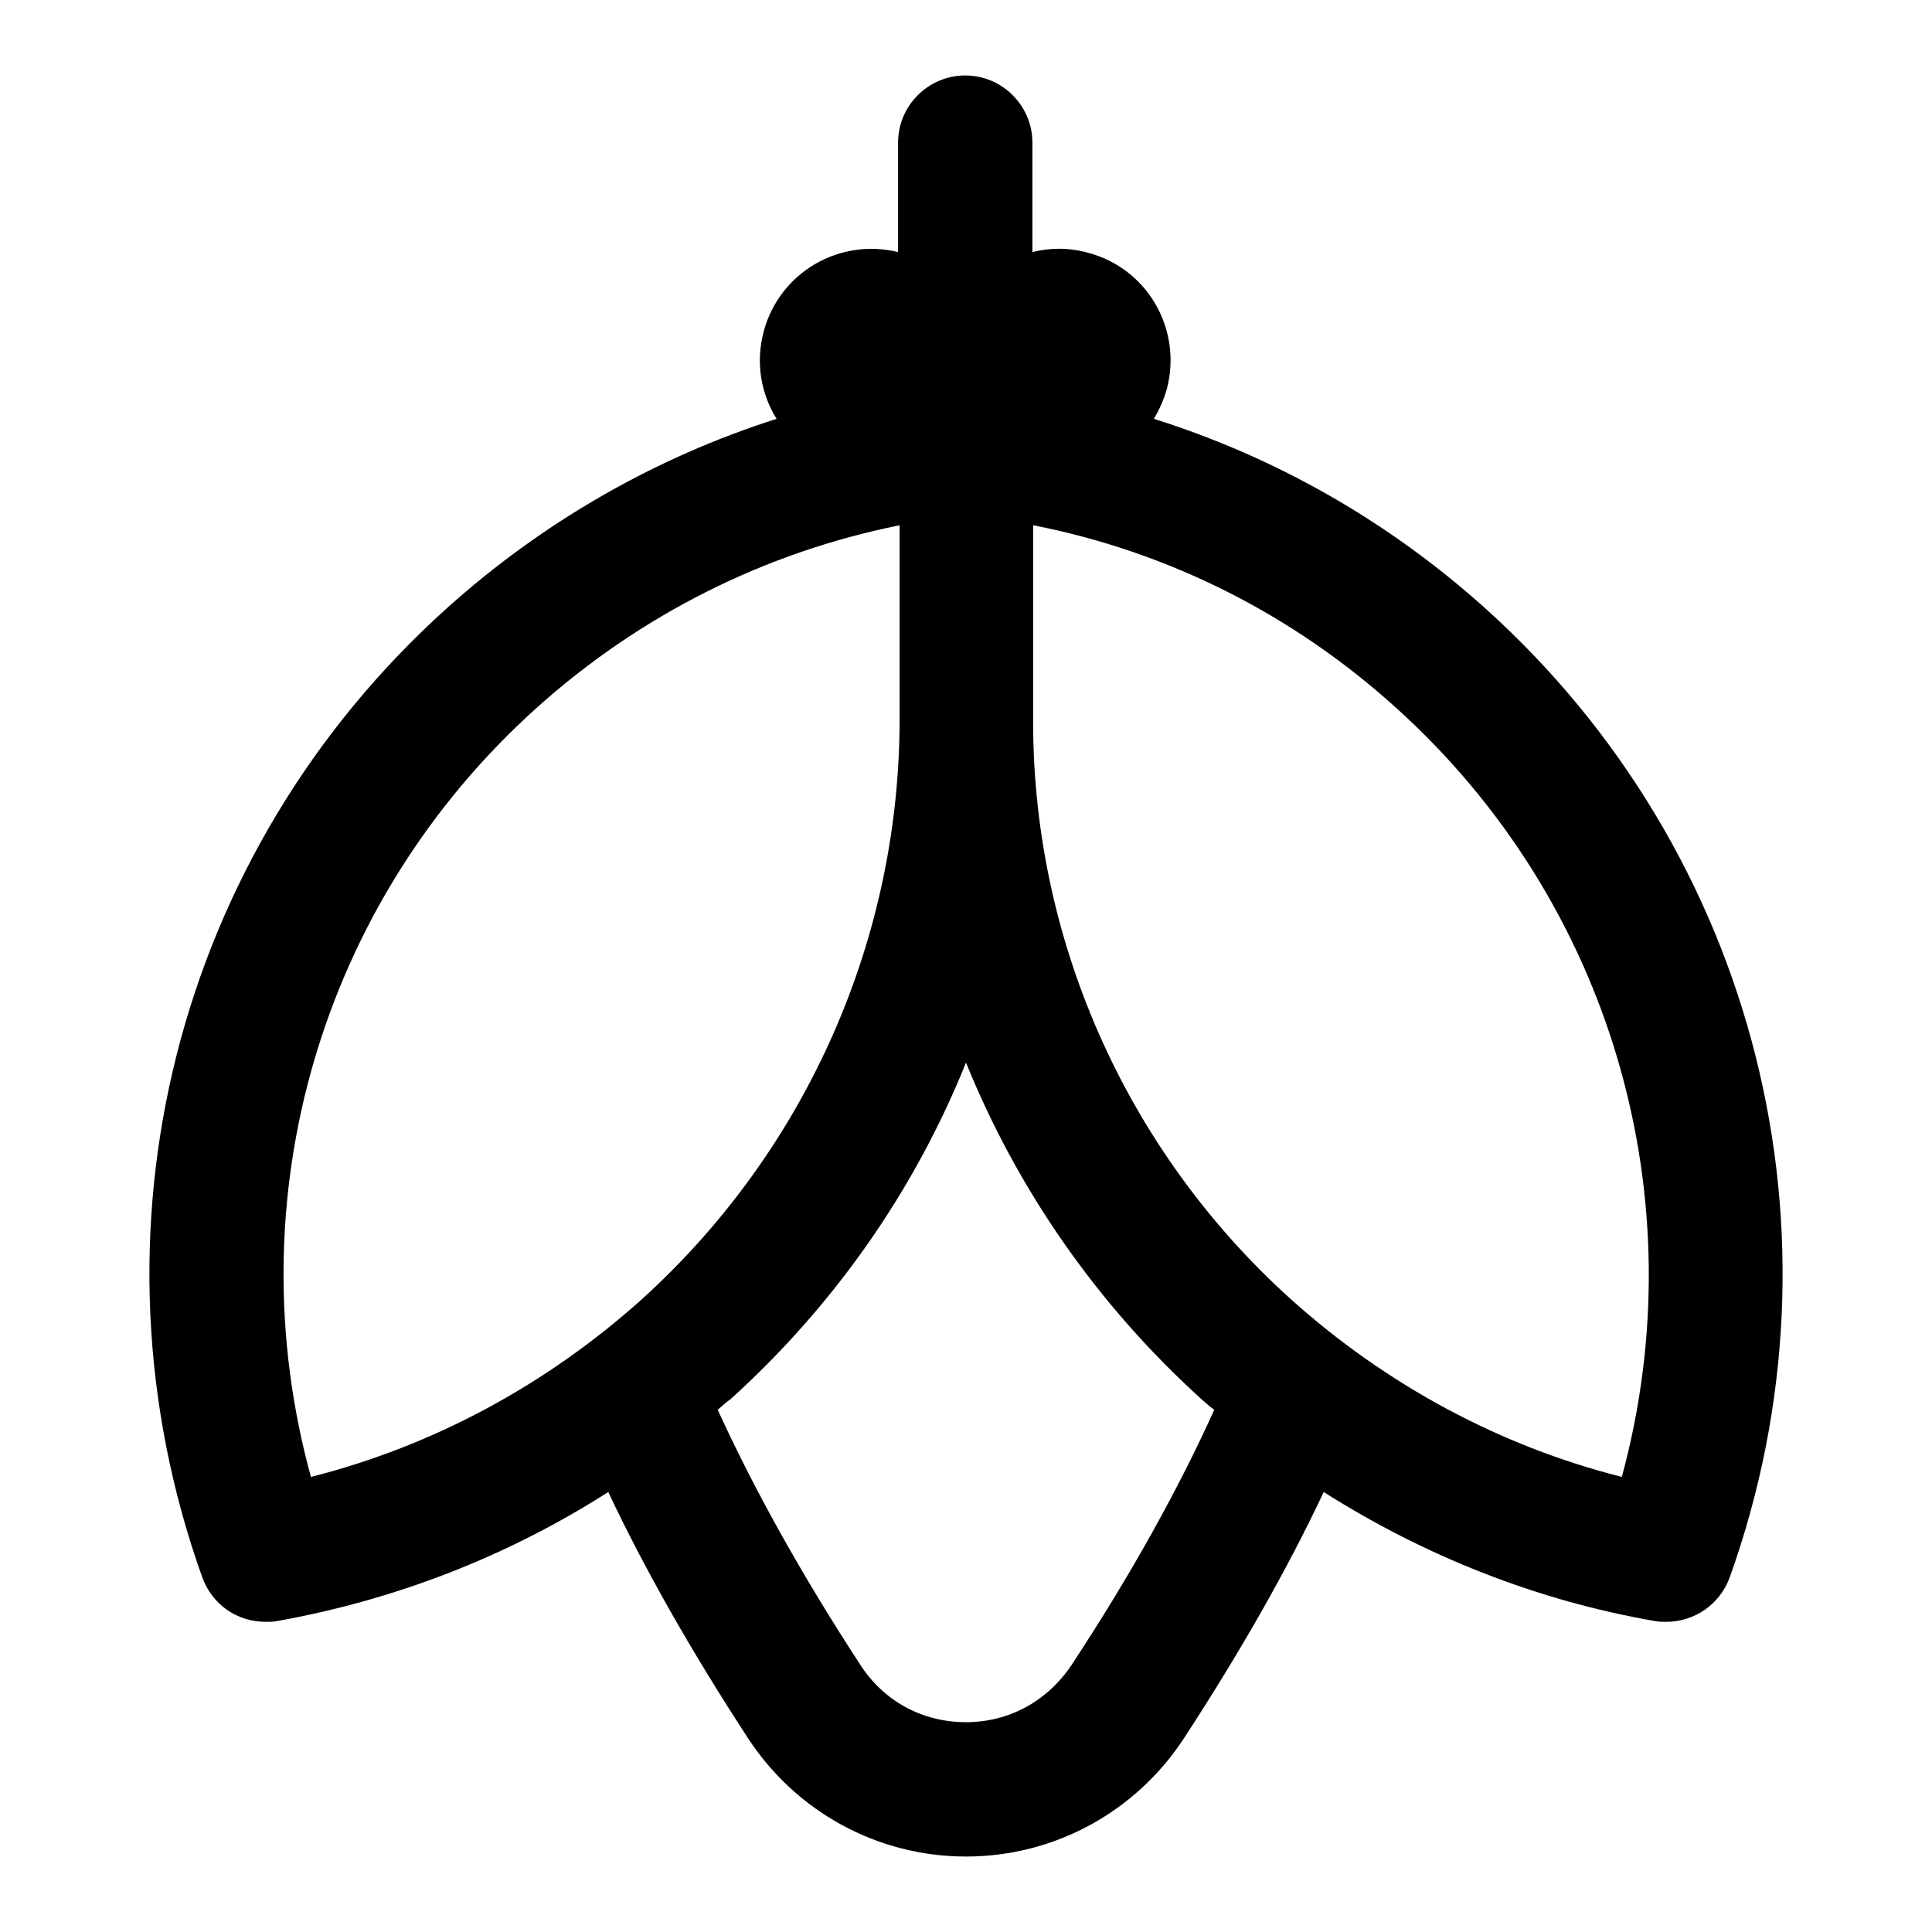
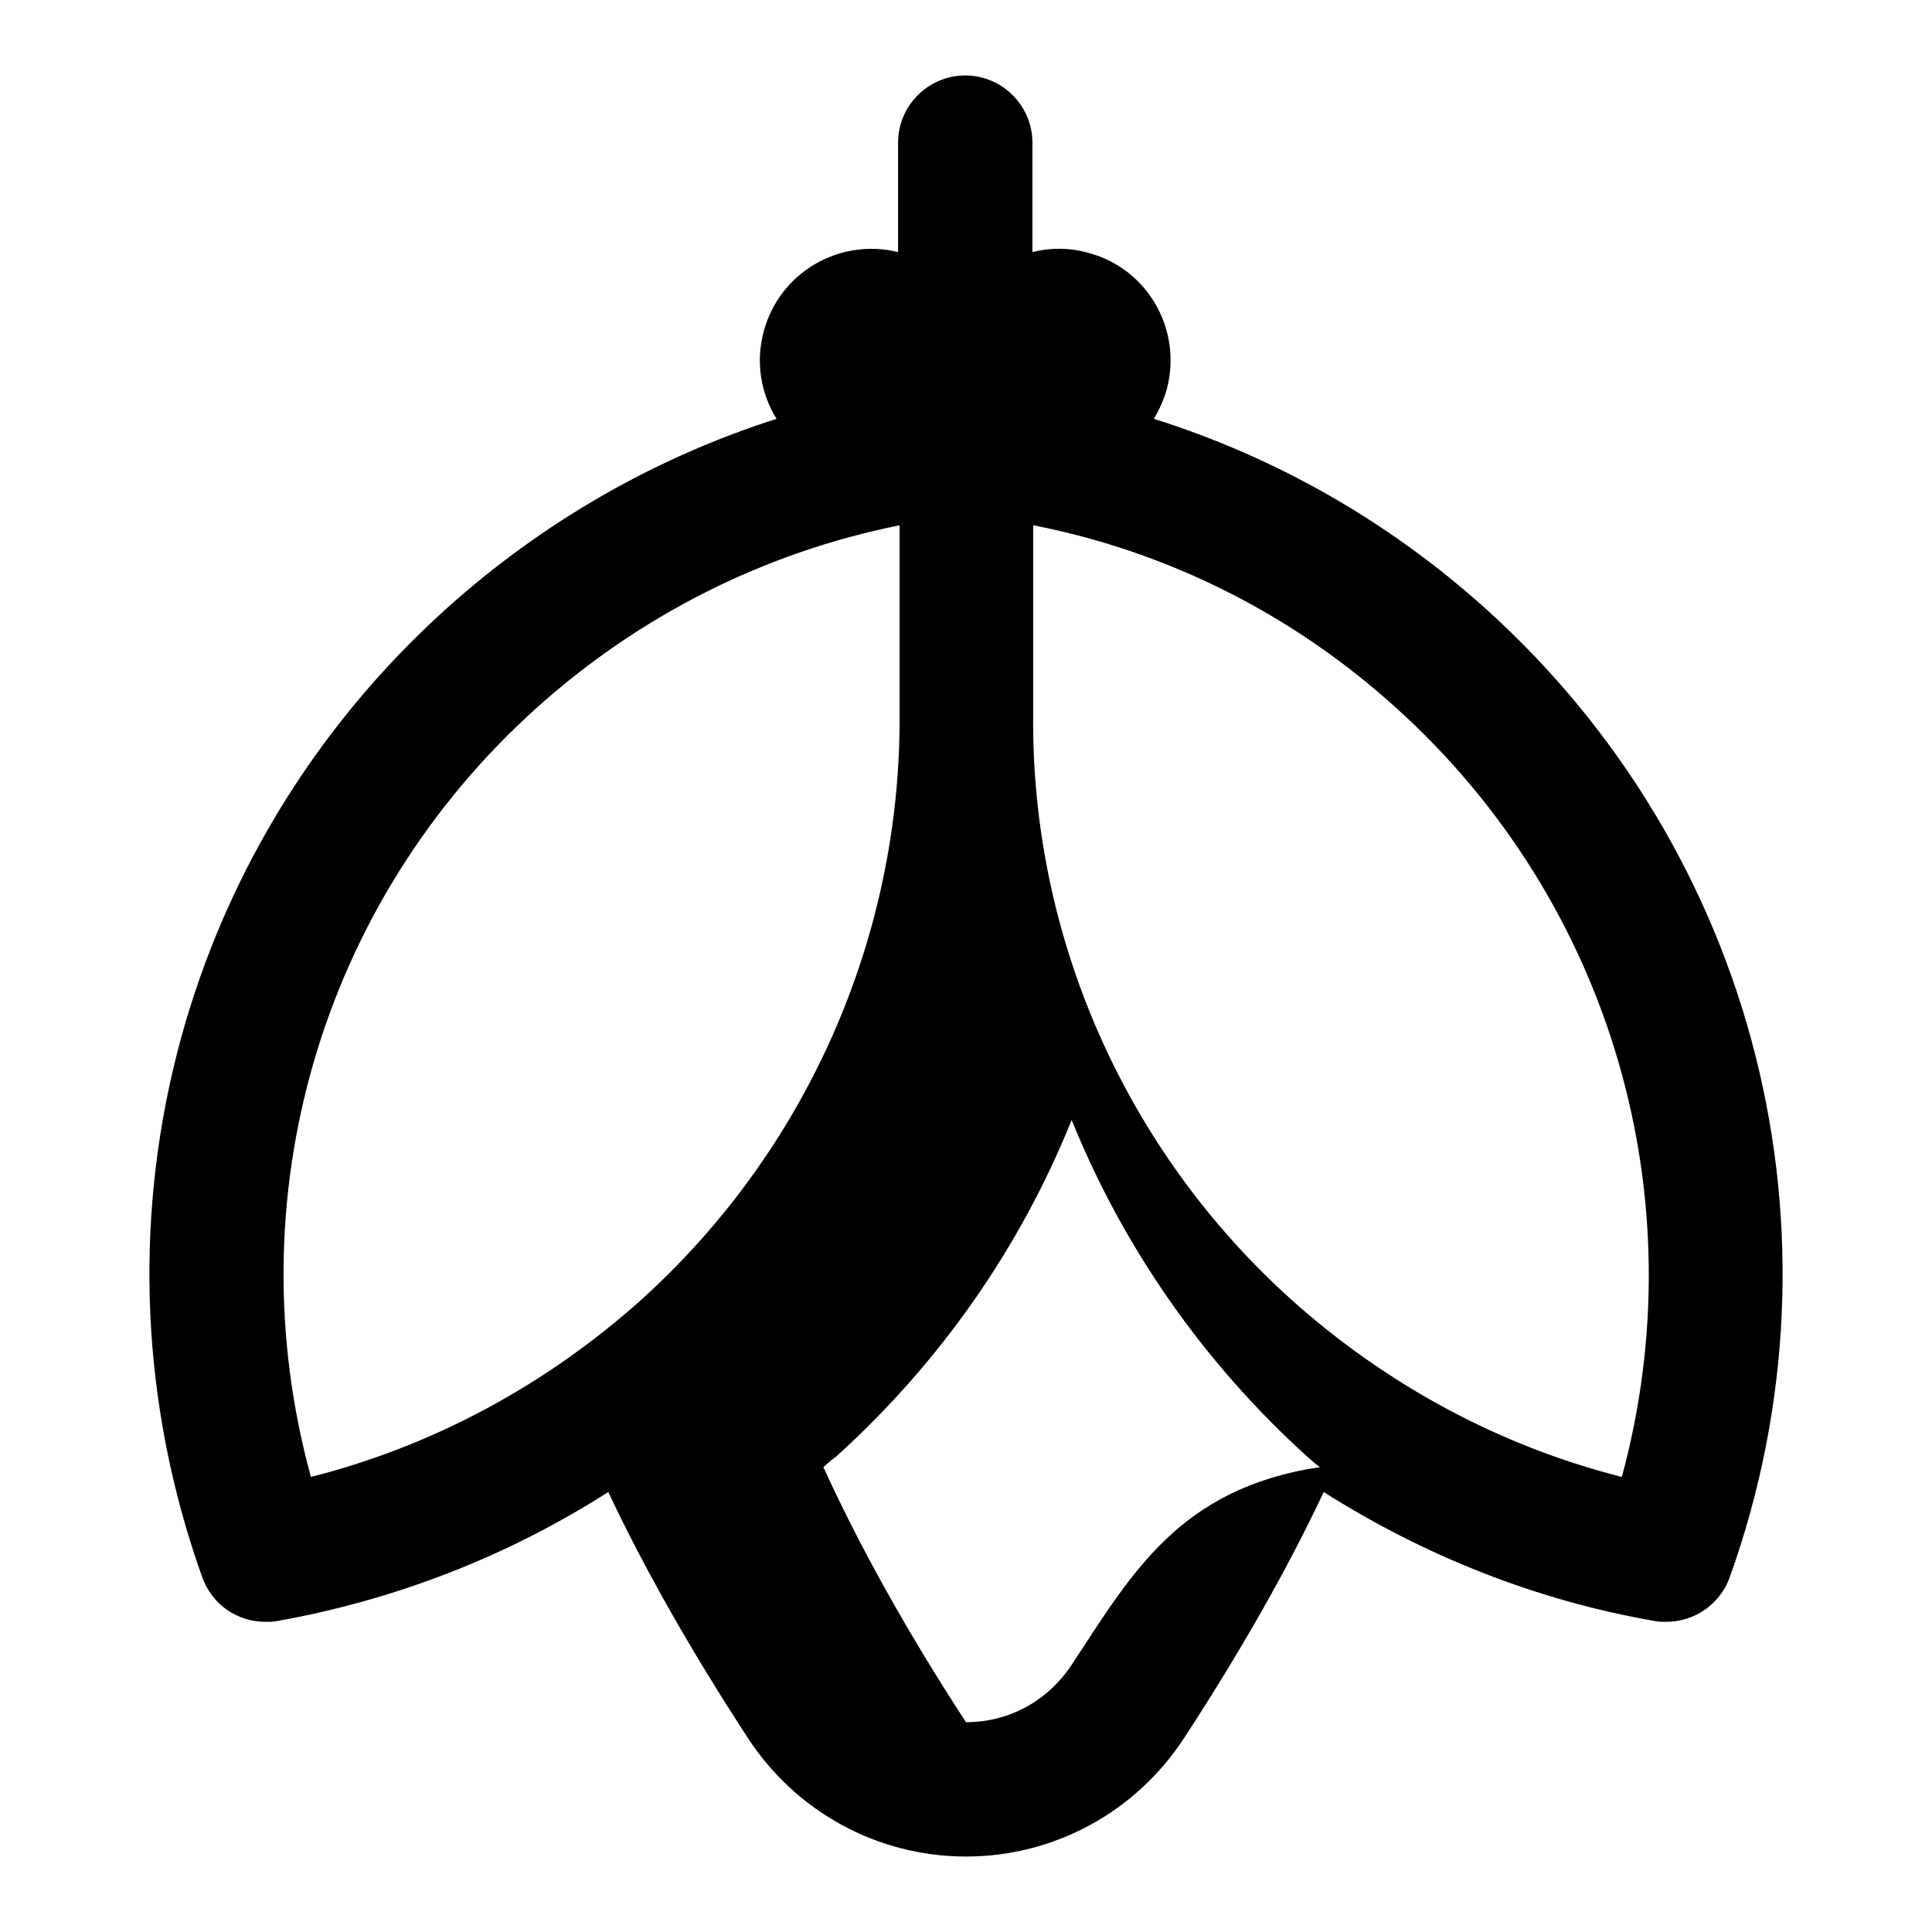
<svg xmlns="http://www.w3.org/2000/svg" version="1.1" x="0px" y="0px" viewBox="0 0 256 256" enable-background="new 0 0 256 256" xml:space="preserve">
  <g>
    <g>
      <g>
-         <path fill="#000000" d="M196.8,80.6c-12.8-11.5-27.7-20-43.9-25.1c0.7-1.2,1.3-2.5,1.7-3.9c2.1-7.9-2.5-16-10.4-18.1c-2.5-0.7-5-0.7-7.4-0.1V18.9c0-4.9-4-8.9-8.9-8.9c-4.9,0-8.9,4-8.9,8.9v14.5c-7.8-1.9-15.7,2.7-17.8,10.5c-1.1,4.1-0.4,8.2,1.7,11.6C86.9,60.6,72,69.1,59.2,80.6c-36,32.4-48.7,82.8-32.4,128.4c1.3,3.6,4.6,5.9,8.4,5.9c0.5,0,1,0,1.5-0.1c15.7-2.8,30.6-8.6,43.9-17.1c4.8,10.2,11,21.1,18.5,32.6c6.4,9.8,17.2,15.7,28.9,15.7l0,0c11.7,0,22.5-5.9,28.9-15.7c7.5-11.5,13.7-22.4,18.5-32.6c13.4,8.5,28.3,14.4,43.9,17.1c0.5,0.1,1,0.1,1.5,0.1c3.7,0,7.1-2.3,8.4-5.9C245.5,163.5,232.8,113,196.8,80.6z M71.1,93.8c13.7-12.3,30.2-20.6,48.1-24.2v24.8c0,0.1,0,0.1,0,0.2c0.2,29.4-12.2,57.7-34.2,77.6c-12.6,11.3-27.6,19.4-43.8,23.5C31.1,158.9,42.4,119.6,71.1,93.8z M142,220.6c-3.2,4.8-8.3,7.6-14,7.6c-5.8,0-10.9-2.8-14-7.6c-7.9-12.1-14.2-23.5-18.9-33.8c0.6-0.5,1.1-1,1.7-1.4c13.8-12.5,24.4-27.7,31.2-44.6c6.8,16.8,17.4,32.1,31.2,44.6c0.6,0.5,1.1,1,1.7,1.4C156.2,197.2,149.9,208.6,142,220.6z M214.9,195.7c-16.2-4.1-31.2-12.2-43.8-23.5c-22-19.8-34.5-48.1-34.2-77.6V69.6c17.9,3.5,34.4,11.8,48.1,24.2C213.6,119.6,224.9,158.9,214.9,195.7z" />
+         <path fill="#000000" d="M196.8,80.6c-12.8-11.5-27.7-20-43.9-25.1c0.7-1.2,1.3-2.5,1.7-3.9c2.1-7.9-2.5-16-10.4-18.1c-2.5-0.7-5-0.7-7.4-0.1V18.9c0-4.9-4-8.9-8.9-8.9c-4.9,0-8.9,4-8.9,8.9v14.5c-7.8-1.9-15.7,2.7-17.8,10.5c-1.1,4.1-0.4,8.2,1.7,11.6C86.9,60.6,72,69.1,59.2,80.6c-36,32.4-48.7,82.8-32.4,128.4c1.3,3.6,4.6,5.9,8.4,5.9c0.5,0,1,0,1.5-0.1c15.7-2.8,30.6-8.6,43.9-17.1c4.8,10.2,11,21.1,18.5,32.6c6.4,9.8,17.2,15.7,28.9,15.7l0,0c11.7,0,22.5-5.9,28.9-15.7c7.5-11.5,13.7-22.4,18.5-32.6c13.4,8.5,28.3,14.4,43.9,17.1c0.5,0.1,1,0.1,1.5,0.1c3.7,0,7.1-2.3,8.4-5.9C245.5,163.5,232.8,113,196.8,80.6z M71.1,93.8c13.7-12.3,30.2-20.6,48.1-24.2v24.8c0,0.1,0,0.1,0,0.2c0.2,29.4-12.2,57.7-34.2,77.6c-12.6,11.3-27.6,19.4-43.8,23.5C31.1,158.9,42.4,119.6,71.1,93.8z M142,220.6c-3.2,4.8-8.3,7.6-14,7.6c-7.9-12.1-14.2-23.5-18.9-33.8c0.6-0.5,1.1-1,1.7-1.4c13.8-12.5,24.4-27.7,31.2-44.6c6.8,16.8,17.4,32.1,31.2,44.6c0.6,0.5,1.1,1,1.7,1.4C156.2,197.2,149.9,208.6,142,220.6z M214.9,195.7c-16.2-4.1-31.2-12.2-43.8-23.5c-22-19.8-34.5-48.1-34.2-77.6V69.6c17.9,3.5,34.4,11.8,48.1,24.2C213.6,119.6,224.9,158.9,214.9,195.7z" />
      </g>
      <g />
      <g />
      <g />
      <g />
      <g />
      <g />
      <g />
      <g />
      <g />
      <g />
      <g />
      <g />
      <g />
      <g />
      <g />
    </g>
  </g>
</svg>